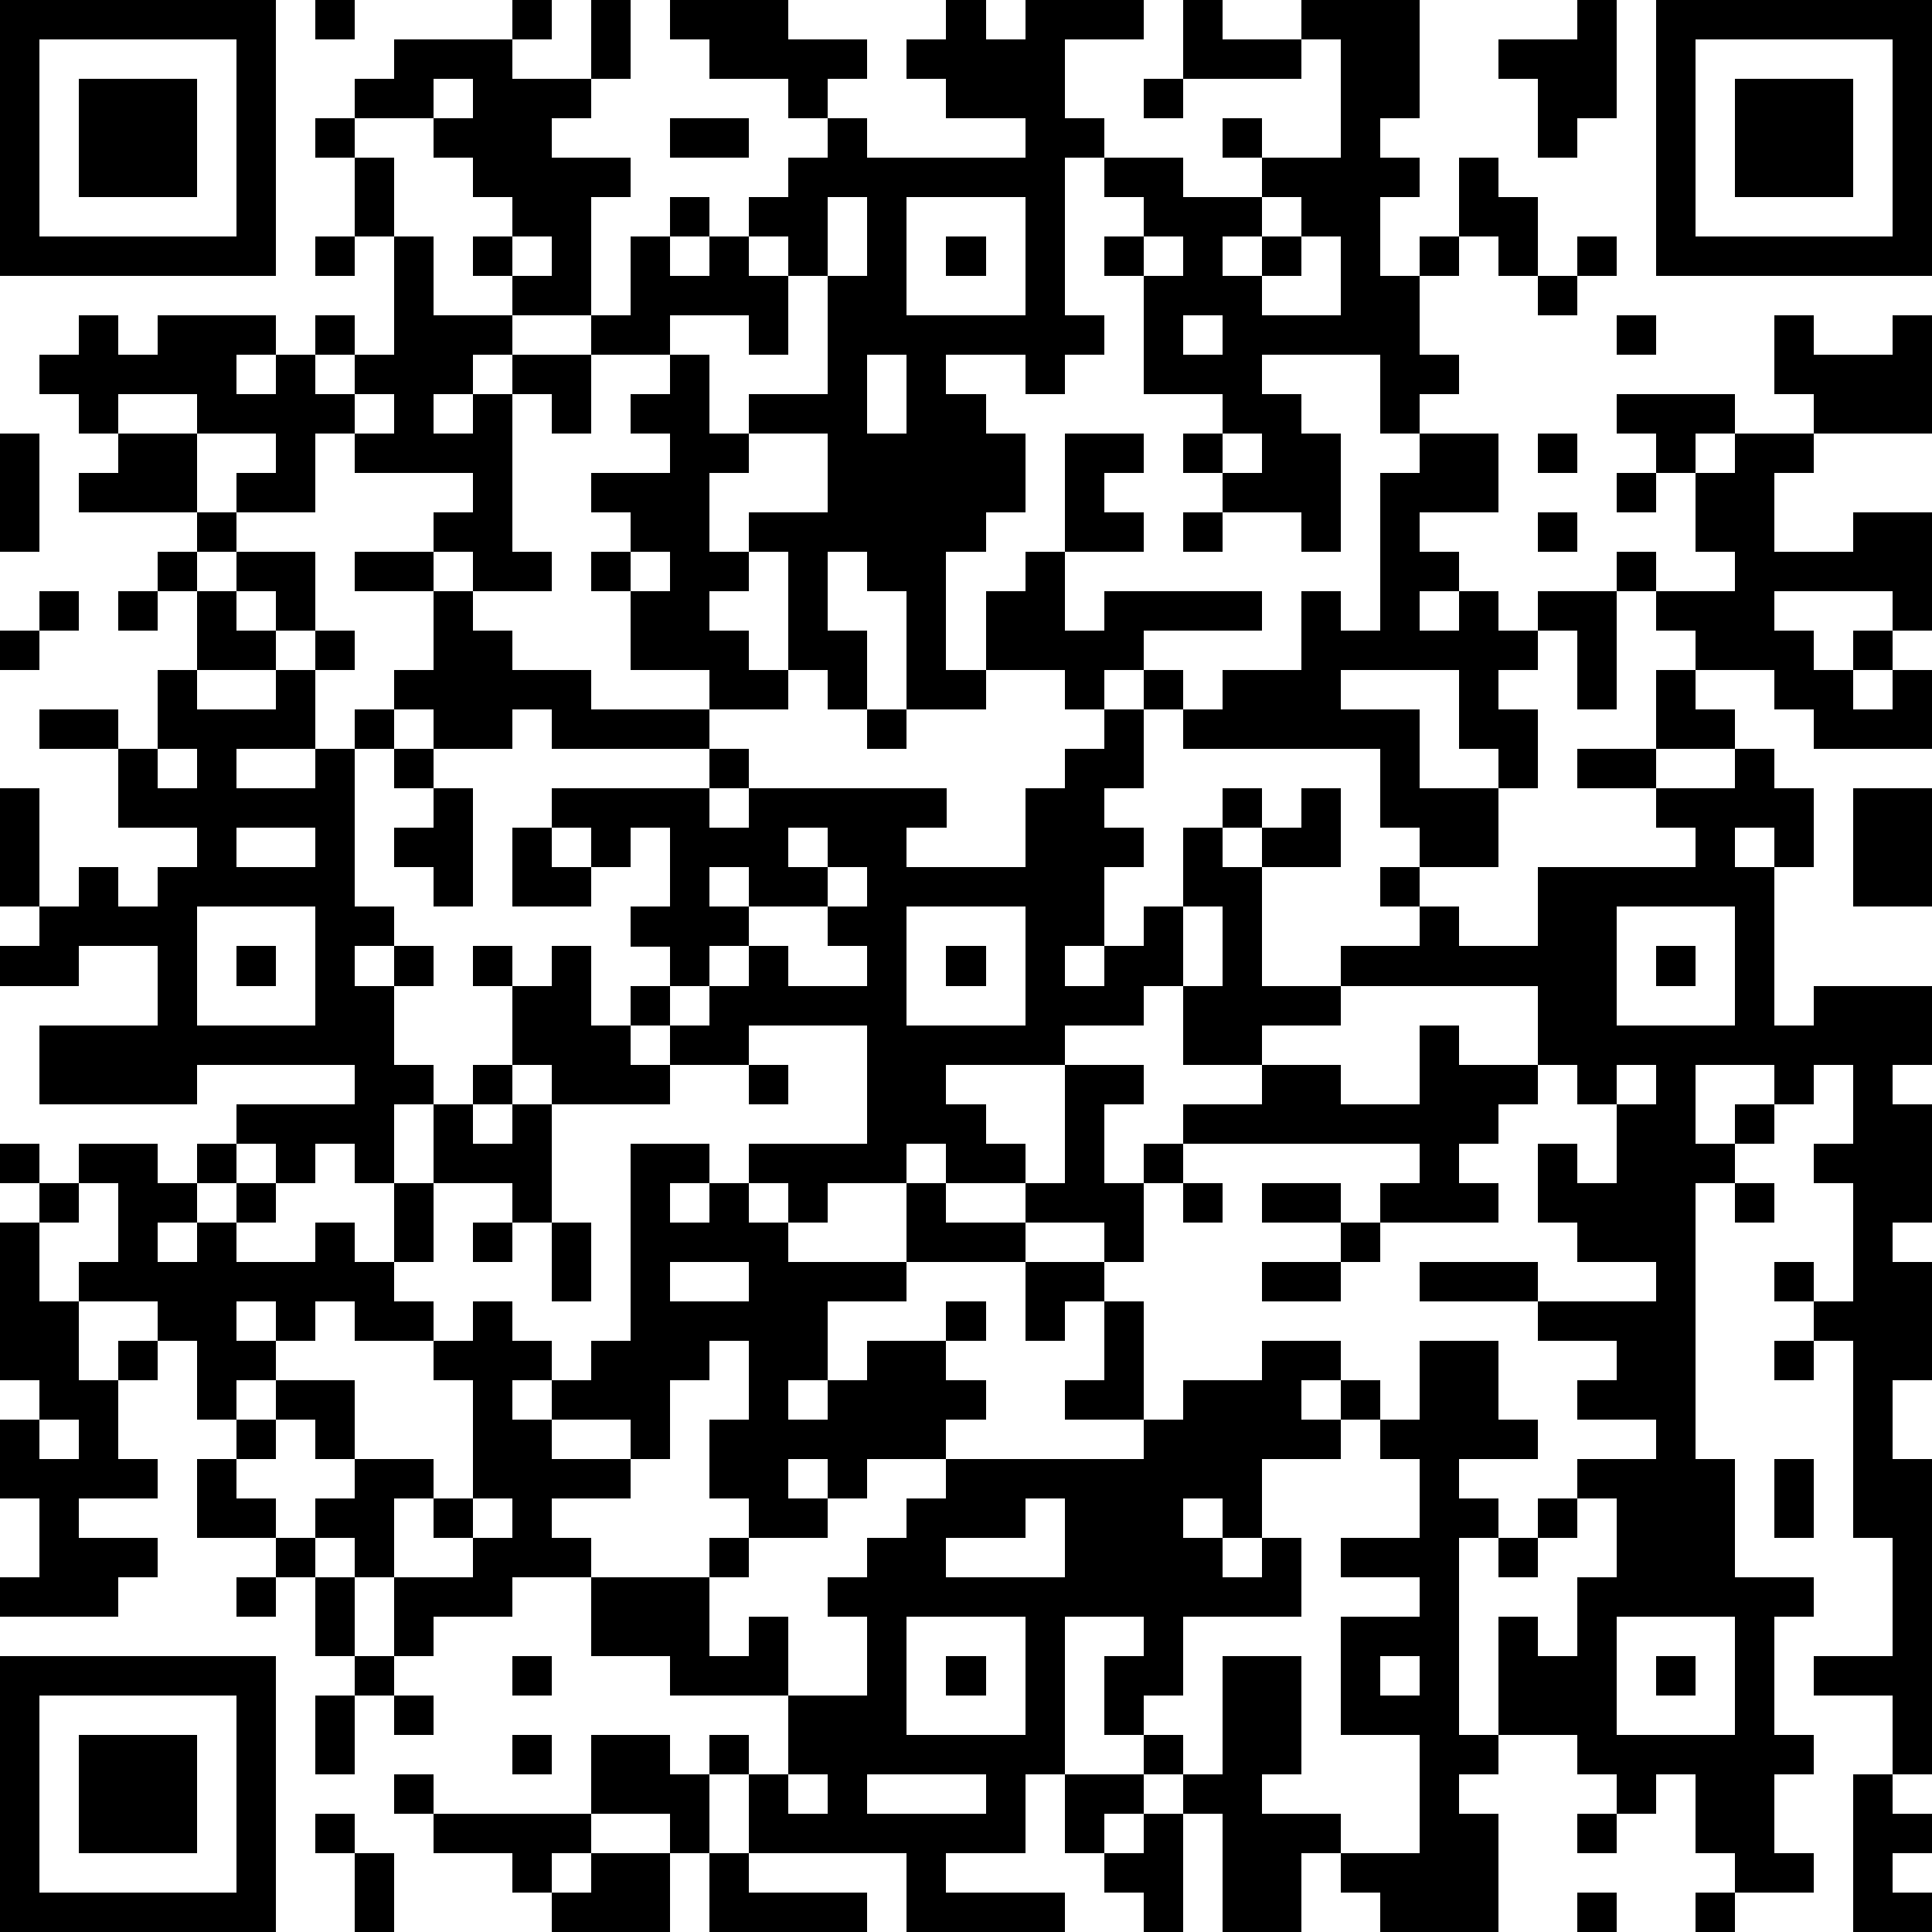
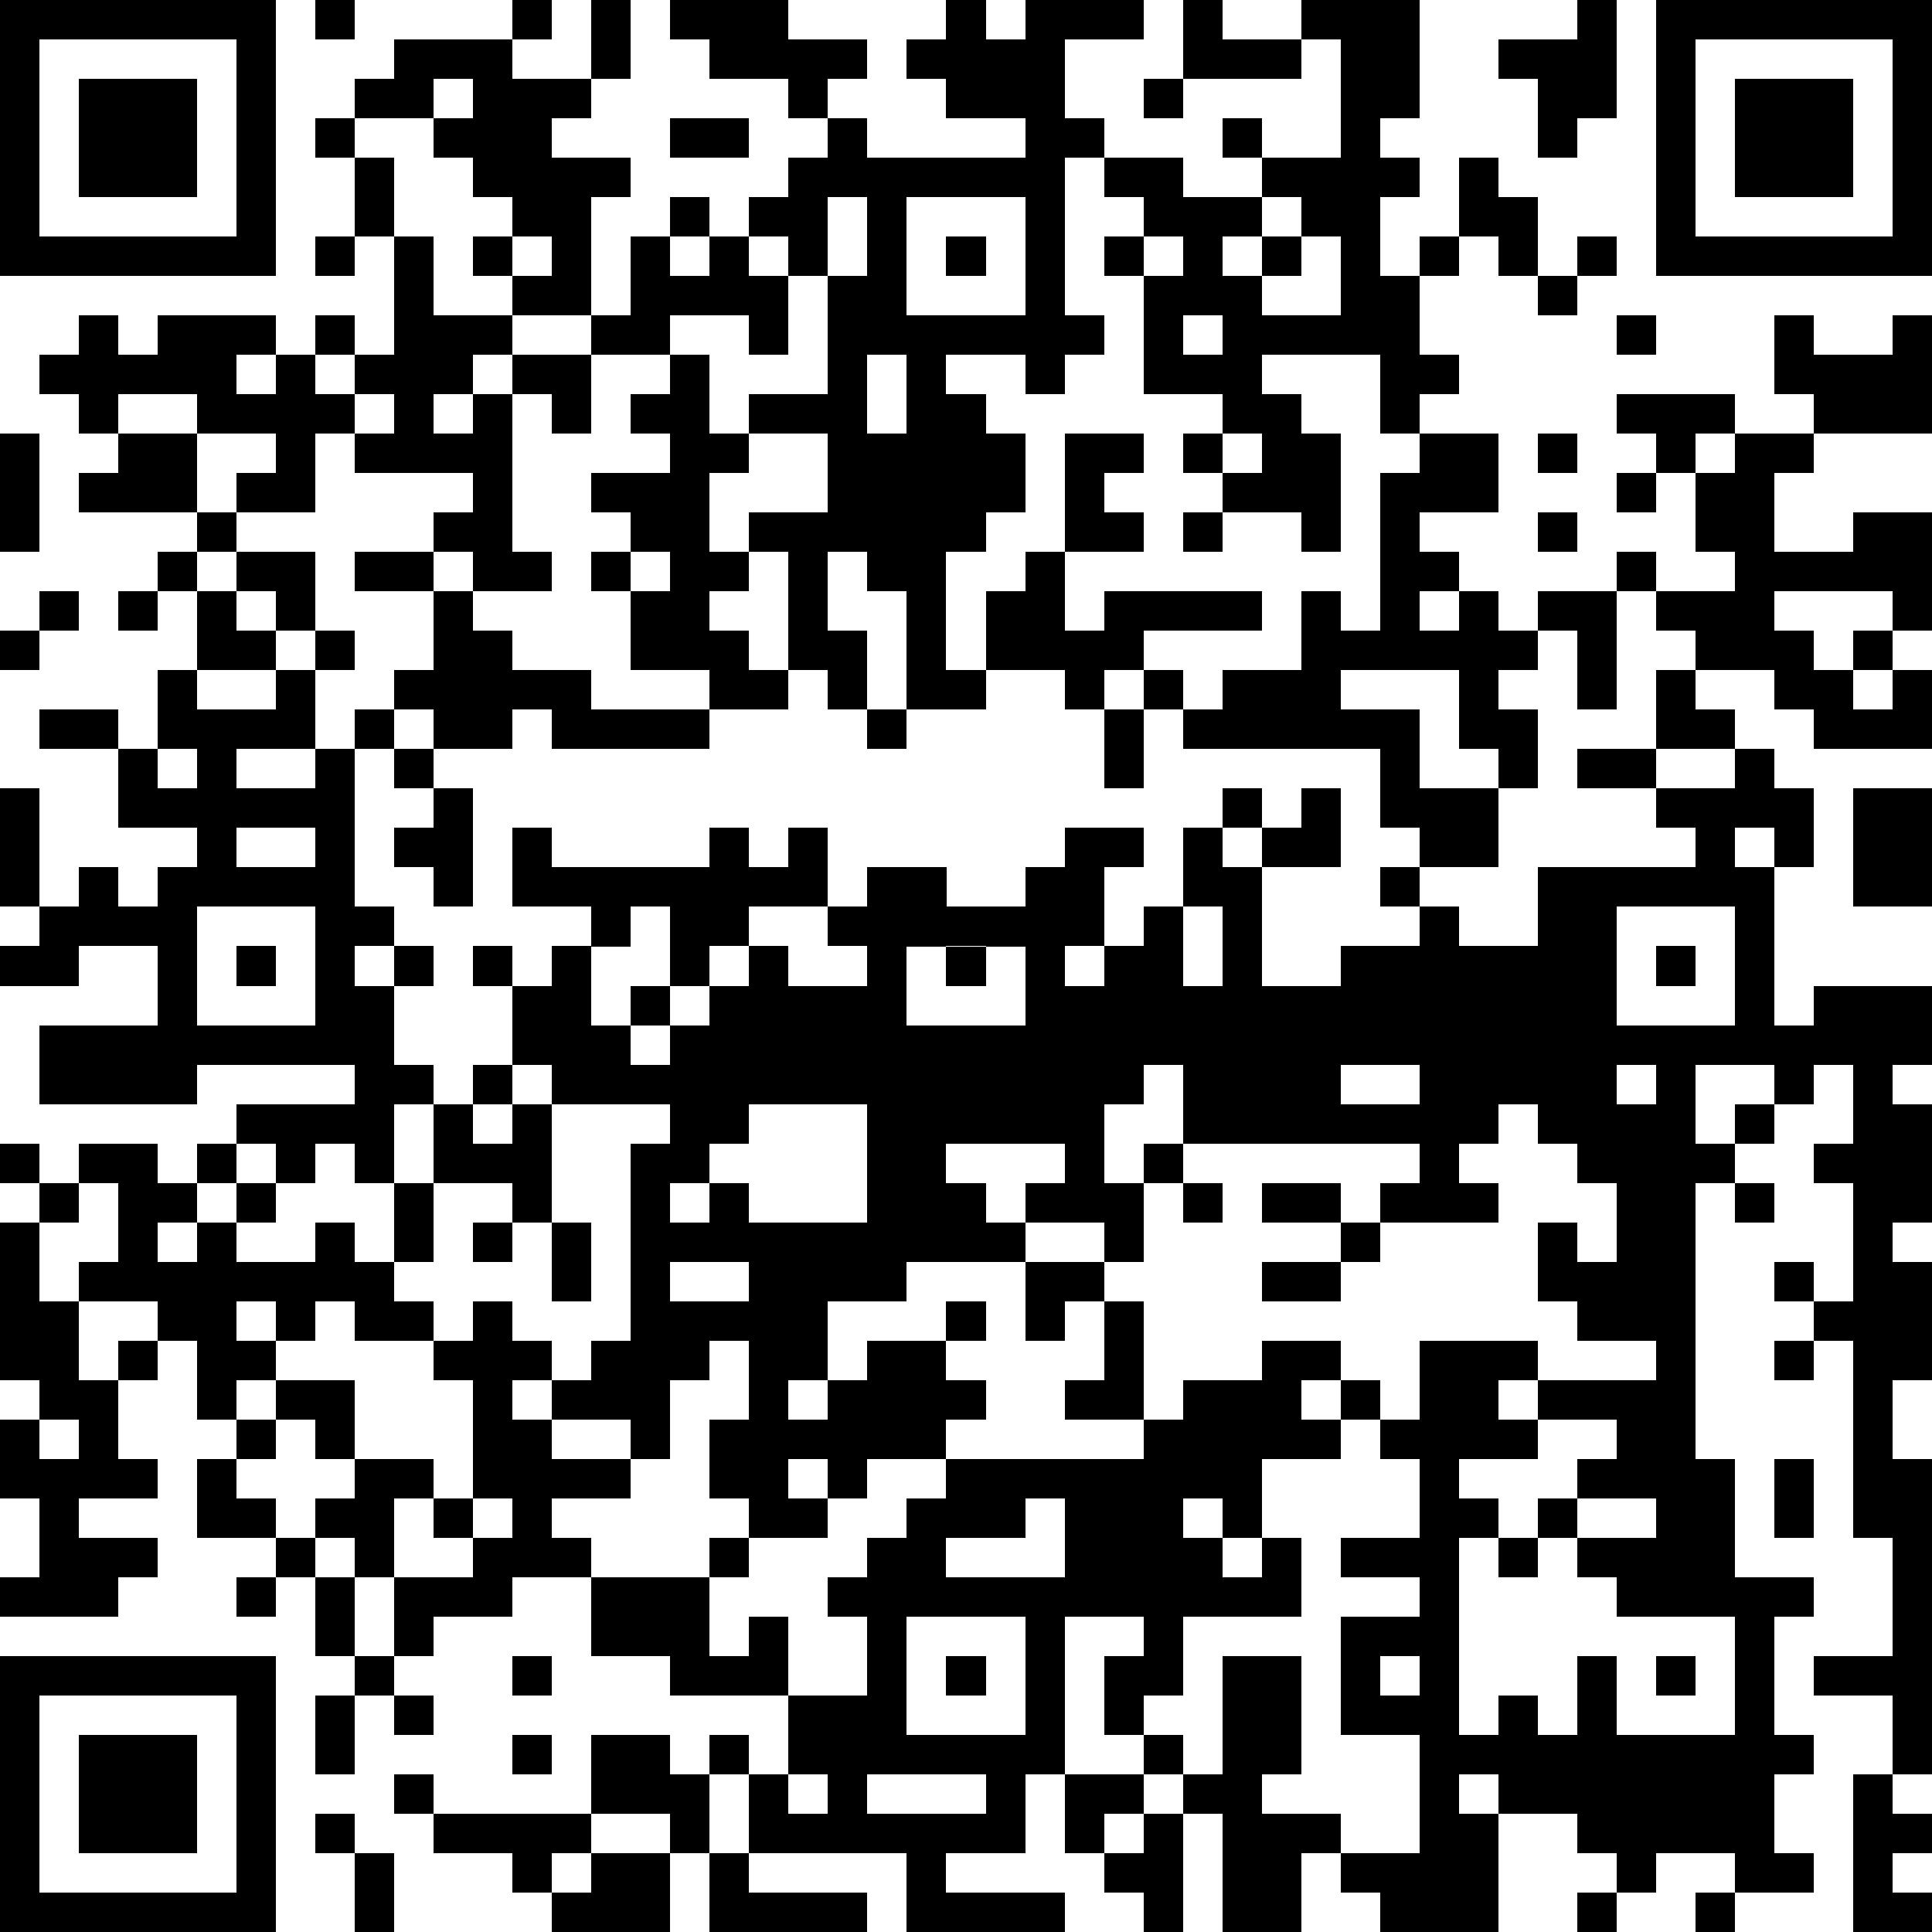
<svg xmlns="http://www.w3.org/2000/svg" version="1.1" width="196" height="196" shape-rendering="crispEdges">
-   <path d="M0 0h7v7h-7zM8 0h1v1h-1zM13 0h1v1h-1zM15 0h1v2h-1zM17 0h3v1h2v1h-1v1h-1v-1h-2v-1h-1zM24 0h1v1h1v-1h3v1h-2v2h1v1h-1v4h1v1h-1v1h-1v-1h-2v1h1v1h1v2h-1v1h-1v3h1v-2h1v-1h1v-3h2v1h-1v1h1v1h-2v2h1v-1h4v1h-3v1h-1v1h-1v-1h-2v1h-2v-3h-1v-1h-1v2h1v2h-1v-1h-1v-3h-1v-1h2v-2h-2v-1h2v-3h-1v-1h-1v-1h1v-1h1v-1h1v1h4v-1h-2v-1h-1v-1h1zM30 0h1v1h2v-1h3v3h-1v1h1v1h-1v2h1v-1h1v-2h1v1h1v2h-1v-1h-1v1h-1v2h1v1h-1v1h-1v-2h-3v1h1v1h1v3h-1v-1h-2v-1h-1v-1h1v-1h-2v-3h-1v-1h1v-1h-1v-1h2v1h2v-1h-1v-1h1v1h2v-3h-1v1h-3zM40 0h1v3h-1v1h-1v-2h-1v-1h2zM42 0h7v7h-7zM1 1v5h5v-5zM10 1h3v1h2v1h-1v1h2v1h-1v3h-2v-1h-1v-1h1v-1h-1v-1h-1v-1h-2v-1h1zM43 1v5h5v-5zM2 2h3v3h-3zM11 2v1h1v-1zM29 2h1v1h-1zM44 2h3v3h-3zM8 3h1v1h-1zM17 3h2v1h-2zM9 4h1v2h-1zM17 5h1v1h-1zM21 5v2h1v-2zM23 5v3h3v-3zM32 5v1h-1v1h1v-1h1v-1zM8 6h1v1h-1zM10 6h1v2h2v1h-1v1h-1v1h1v-1h1v-1h2v-1h1v-2h1v1h1v-1h1v1h1v2h-1v-1h-2v1h-2v2h-1v-1h-1v4h1v1h-2v-1h-1v-1h1v-1h-3v-1h-1v2h-2v-1h1v-1h-2v-1h-2v1h-1v-1h-1v-1h1v-1h1v1h1v-1h3v1h-1v1h1v-1h1v-1h1v1h-1v1h1v-1h1zM13 6v1h1v-1zM24 6h1v1h-1zM29 6v1h1v-1zM33 6v1h-1v1h2v-2zM40 6h1v1h-1zM39 7h1v1h-1zM30 8v1h1v-1zM41 8h1v1h-1zM45 8h1v1h2v-1h1v3h-3v-1h-1zM17 9h1v2h1v1h-1v2h1v1h-1v1h1v1h1v1h-2v-1h-2v-2h-1v-1h1v-1h-1v-1h2v-1h-1v-1h1zM22 9v2h1v-2zM9 10v1h1v-1zM41 10h3v1h-1v1h-1v-1h-1zM0 11h1v3h-1zM3 11h2v2h-3v-1h1zM31 11v1h1v-1zM36 11h2v2h-2v1h1v1h-1v1h1v-1h1v1h1v-1h2v-1h1v1h-1v3h-1v-2h-1v1h-1v1h1v2h-1v-1h-1v-2h-3v1h2v2h2v2h-2v-1h-1v-2h-5v-1h-1v-1h1v1h1v-1h2v-2h1v1h1v-4h1zM39 11h1v1h-1zM44 11h2v1h-1v2h2v-1h2v3h-1v-1h-3v1h1v1h1v-1h1v1h-1v1h1v-1h1v2h-3v-1h-1v-1h-2v-1h-1v-1h2v-1h-1v-2h1zM41 12h1v1h-1zM5 13h1v1h-1zM30 13h1v1h-1zM39 13h1v1h-1zM4 14h1v1h-1zM6 14h2v2h-1v-1h-1zM9 14h2v1h-2zM16 14v1h1v-1zM1 15h1v1h-1zM3 15h1v1h-1zM5 15h1v1h1v1h-2zM11 15h1v1h1v1h2v1h3v1h-4v-1h-1v1h-2v-1h-1v-1h1zM0 16h1v1h-1zM8 16h1v1h-1zM4 17h1v1h2v-1h1v2h-2v1h2v-1h1v-1h1v1h-1v4h1v1h-1v1h1v-1h1v1h-1v2h1v1h-1v2h-1v-1h-1v1h-1v-1h-1v-1h3v-1h-4v1h-4v-2h3v-2h-2v1h-2v-1h1v-1h-1v-3h1v3h1v-1h1v1h1v-1h1v-1h-2v-2h-2v-1h2v1h1zM42 17h1v1h1v1h-2zM22 18h1v1h-1zM28 18h1v2h-1v1h1v1h-1v2h-1v1h1v-1h1v-1h1v-2h1v-1h1v1h-1v1h1v-1h1v-1h1v2h-2v3h2v-1h2v-1h-1v-1h1v1h1v1h2v-2h4v-1h-1v-1h-2v-1h2v1h2v-1h1v1h1v2h-1v-1h-1v1h1v4h1v-1h3v2h-1v1h1v3h-1v1h1v3h-1v2h1v8h-1v-2h-2v-1h2v-3h-1v-5h-1v-1h-1v-1h1v1h1v-3h-1v-1h1v-2h-1v1h-1v-1h-2v2h1v-1h1v1h-1v1h-1v7h1v3h2v1h-1v3h1v1h-1v2h1v1h-2v-1h-1v-2h-1v1h-1v-1h-1v-1h-2v-3h1v1h1v-2h1v-2h-1v-1h2v-1h-2v-1h1v-1h-2v-1h-3v-1h3v1h3v-1h-2v-1h-1v-2h1v1h1v-2h-1v-1h-1v-2h-5v1h-2v1h-2v-2h-1v1h-2v1h-3v1h1v1h1v1h-2v-1h-1v1h-2v1h-1v-1h-1v-1h3v-3h-3v1h-2v-1h-1v-1h1v-1h-1v-1h1v-2h-1v1h-1v-1h-1v-1h4v-1h1v1h-1v1h1v-1h5v1h-1v1h3v-2h1v-1h1zM4 19v1h1v-1zM10 19h1v1h-1zM11 20h1v3h-1v-1h-1v-1h1zM47 20h2v3h-2zM6 21v1h2v-1zM13 21h1v1h1v1h-2zM20 21v1h1v-1zM18 22v1h1v-1zM21 22v1h-2v1h-1v1h-1v1h1v-1h1v-1h1v1h2v-1h-1v-1h1v-1zM5 23v3h3v-3zM23 23v3h3v-3zM30 23v2h1v-2zM41 23v3h3v-3zM6 24h1v1h-1zM12 24h1v1h-1zM14 24h1v2h1v1h1v1h-3v-1h-1v-2h1zM24 24h1v1h-1zM42 24h1v1h-1zM36 26h1v1h2v1h-1v1h-1v1h1v1h-3v-1h1v-1h-6v-1h2v-1h2v1h2zM12 27h1v1h-1zM19 27h1v1h-1zM27 27h2v1h-1v2h1v-1h1v1h-1v2h-1v-1h-2v-1h1zM41 27v1h1v-1zM11 28h1v1h1v-1h1v3h-1v-1h-2zM0 29h1v1h-1zM2 29h2v1h1v-1h1v1h-1v1h-1v1h1v-1h1v-1h1v1h-1v1h2v-1h1v1h1v-2h1v2h-1v1h1v1h-2v-1h-1v1h-1v-1h-1v1h1v1h-1v1h-1v-2h-1v-1h-2v-1h1v-2h-1zM16 29h2v1h-1v1h1v-1h1v1h1v1h3v-2h1v1h2v1h-3v1h-2v2h-1v1h1v-1h1v-1h2v-1h1v1h-1v1h1v1h-1v1h-2v1h-1v-1h-1v1h1v1h-2v-1h-1v-2h1v-2h-1v1h-1v2h-1v-1h-2v-1h-1v1h1v1h2v1h-2v1h1v1h-2v1h-2v1h-1v-2h-1v-1h-1v-1h1v-1h-1v-1h-1v-1h2v2h2v1h-1v2h2v-1h-1v-1h1v-3h-1v-1h1v-1h1v1h1v1h1v-1h1zM1 30h1v1h-1zM30 30h1v1h-1zM32 30h2v1h-2zM44 30h1v1h-1zM0 31h1v2h1v2h1v-1h1v1h-1v2h1v1h-2v1h2v1h-1v1h-3v-1h1v-2h-1v-2h1v-1h-1zM12 31h1v1h-1zM14 31h1v2h-1zM34 31h1v1h-1zM17 32v1h2v-1zM26 32h2v1h-1v1h-1zM32 32h2v1h-2zM28 33h1v3h-2v-1h1zM32 34h2v1h-1v1h1v-1h1v1h-1v1h-2v2h-1v-1h-1v1h1v1h1v-1h1v2h-3v2h-1v1h-1v-2h1v-1h-2v4h-1v2h-2v1h3v1h-4v-2h-4v-2h-1v-1h1v1h1v-2h-3v-1h-2v-2h3v-1h1v1h-1v2h1v-1h1v2h2v-2h-1v-1h1v-1h1v-1h1v-1h5v-1h1v-1h2zM36 34h2v2h1v1h-2v1h1v1h-1v5h1v1h-1v1h1v3h-3v-1h-1v-1h-1v2h-2v-3h-1v-1h-1v-1h1v1h1v-3h2v3h-1v1h2v1h2v-3h-2v-3h2v-1h-2v-1h2v-2h-1v-1h1zM45 34h1v1h-1zM1 36v1h1v-1zM6 36h1v1h-1zM5 37h1v1h1v1h-2zM45 37h1v2h-1zM12 38v1h1v-1zM26 38v1h-2v1h3v-2zM39 38h1v1h-1zM7 39h1v1h-1zM38 39h1v1h-1zM6 40h1v1h-1zM8 40h1v2h-1zM23 41v3h3v-3zM41 41v3h3v-3zM0 42h7v7h-7zM9 42h1v1h-1zM13 42h1v1h-1zM24 42h1v1h-1zM35 42v1h1v-1zM42 42h1v1h-1zM1 43v5h5v-5zM8 43h1v2h-1zM10 43h1v1h-1zM2 44h3v3h-3zM13 44h1v1h-1zM15 44h2v1h1v2h-1v-1h-2zM10 45h1v1h-1zM20 45v1h1v-1zM22 45v1h3v-1zM27 45h2v1h-1v1h-1zM47 45h1v1h1v1h-1v1h1v1h-2zM8 46h1v1h-1zM11 46h4v1h-1v1h-1v-1h-2zM29 46h1v3h-1v-1h-1v-1h1zM40 46h1v1h-1zM9 47h1v2h-1zM15 47h2v2h-3v-1h1zM18 47h1v1h3v1h-4zM40 48h1v1h-1zM43 48h1v1h-1z" style="fill:#000" transform="translate(0,0) scale(4)" />
+   <path d="M0 0h7v7h-7zM8 0h1v1h-1zM13 0h1v1h-1zM15 0h1v2h-1zM17 0h3v1h2v1h-1v1h-1v-1h-2v-1h-1zM24 0h1v1h1v-1h3v1h-2v2h1v1h-1v4h1v1h-1v1h-1v-1h-2v1h1v1h1v2h-1v1h-1v3h1v-2h1v-1h1v-3h2v1h-1v1h1v1h-2v2h1v-1h4v1h-3v1h-1v1h-1v-1h-2v1h-2v-3h-1v-1h-1v2h1v2h-1v-1h-1v-3h-1v-1h2v-2h-2v-1h2v-3h-1v-1h-1v-1h1v-1h1v-1h1v1h4v-1h-2v-1h-1v-1h1zM30 0h1v1h2v-1h3v3h-1v1h1v1h-1v2h1v-1h1v-2h1v1h1v2h-1v-1h-1v1h-1v2h1v1h-1v1h-1v-2h-3v1h1v1h1v3h-1v-1h-2v-1h-1v-1h1v-1h-2v-3h-1v-1h1v-1h-1v-1h2v1h2v-1h-1v-1h1v1h2v-3h-1v1h-3zM40 0h1v3h-1v1h-1v-2h-1v-1h2zM42 0h7v7h-7zM1 1v5h5v-5zM10 1h3v1h2v1h-1v1h2v1h-1v3h-2v-1h-1v-1h1v-1h-1v-1h-1v-1h-2v-1h1zM43 1v5h5v-5zM2 2h3v3h-3zM11 2v1h1v-1zM29 2h1v1h-1zM44 2h3v3h-3zM8 3h1v1h-1zM17 3h2v1h-2zM9 4h1v2h-1zM17 5h1v1h-1zM21 5v2h1v-2zM23 5v3h3v-3zM32 5v1h-1v1h1v-1h1v-1zM8 6h1v1h-1zM10 6h1v2h2v1h-1v1h-1v1h1v-1h1v-1h2v-1h1v-2h1v1h1v-1h1v1h1v2h-1v-1h-2v1h-2v2h-1v-1h-1v4h1v1h-2v-1h-1v-1h1v-1h-3v-1h-1v2h-2v-1h1v-1h-2v-1h-2v1h-1v-1h-1v-1h1v-1h1v1h1v-1h3v1h-1v1h1v-1h1v-1h1v1h-1v1h1v-1h1zM13 6v1h1v-1zM24 6h1v1h-1zM29 6v1h1v-1zM33 6v1h-1v1h2v-2zM40 6h1v1h-1zM39 7h1v1h-1zM30 8v1h1v-1zM41 8h1v1h-1zM45 8h1v1h2v-1h1v3h-3v-1h-1zM17 9h1v2h1v1h-1v2h1v1h-1v1h1v1h1v1h-2v-1h-2v-2h-1v-1h1v-1h-1v-1h2v-1h-1v-1h1zM22 9v2h1v-2zM9 10v1h1v-1zM41 10h3v1h-1v1h-1v-1h-1zM0 11h1v3h-1zM3 11h2v2h-3v-1h1zM31 11v1h1v-1zM36 11h2v2h-2v1h1v1h-1v1h1v-1h1v1h1v-1h2v-1h1v1h-1v3h-1v-2h-1v1h-1v1h1v2h-1v-1h-1v-2h-3v1h2v2h2v2h-2v-1h-1v-2h-5v-1h-1v-1h1v1h1v-1h2v-2h1v1h1v-4h1zM39 11h1v1h-1zM44 11h2v1h-1v2h2v-1h2v3h-1v-1h-3v1h1v1h1v-1h1v1h-1v1h1v-1h1v2h-3v-1h-1v-1h-2v-1h-1v-1h2v-1h-1v-2h1zM41 12h1v1h-1zM5 13h1v1h-1zM30 13h1v1h-1zM39 13h1v1h-1zM4 14h1v1h-1zM6 14h2v2h-1v-1h-1zM9 14h2v1h-2zM16 14v1h1v-1zM1 15h1v1h-1zM3 15h1v1h-1zM5 15h1v1h1v1h-2zM11 15h1v1h1v1h2v1h3v1h-4v-1h-1v1h-2v-1h-1v-1h1zM0 16h1v1h-1zM8 16h1v1h-1zM4 17h1v1h2v-1h1v2h-2v1h2v-1h1v-1h1v1h-1v4h1v1h-1v1h1v-1h1v1h-1v2h1v1h-1v2h-1v-1h-1v1h-1v-1h-1v-1h3v-1h-4v1h-4v-2h3v-2h-2v1h-2v-1h1v-1h-1v-3h1v3h1v-1h1v1h1v-1h1v-1h-2v-2h-2v-1h2v1h1zM42 17h1v1h1v1h-2zM22 18h1v1h-1zM28 18h1v2h-1v1h1v1h-1v2h-1v1h1v-1h1v-1h1v-2h1v-1h1v1h-1v1h1v-1h1v-1h1v2h-2v3h2v-1h2v-1h-1v-1h1v1h1v1h2v-2h4v-1h-1v-1h-2v-1h2v1h2v-1h1v1h1v2h-1v-1h-1v1h1v4h1v-1h3v2h-1v1h1v3h-1v1h1v3h-1v2h1v8h-1v-2h-2v-1h2v-3h-1v-5h-1v-1h-1v-1h1v1h1v-3h-1v-1h1v-2h-1v1h-1v-1h-2v2h1v-1h1v1h-1v1h-1v7h1v3h2v1h-1v3h1v1h-1v2h1v1h-2v-1h-1h-1v1h-1v-1h-1v-1h-2v-3h1v1h1v-2h1v-2h-1v-1h2v-1h-2v-1h1v-1h-2v-1h-3v-1h3v1h3v-1h-2v-1h-1v-2h1v1h1v-2h-1v-1h-1v-2h-5v1h-2v1h-2v-2h-1v1h-2v1h-3v1h1v1h1v1h-2v-1h-1v1h-2v1h-1v-1h-1v-1h3v-3h-3v1h-2v-1h-1v-1h1v-1h-1v-1h1v-2h-1v1h-1v-1h-1v-1h4v-1h1v1h-1v1h1v-1h5v1h-1v1h3v-2h1v-1h1zM4 19v1h1v-1zM10 19h1v1h-1zM11 20h1v3h-1v-1h-1v-1h1zM47 20h2v3h-2zM6 21v1h2v-1zM13 21h1v1h1v1h-2zM20 21v1h1v-1zM18 22v1h1v-1zM21 22v1h-2v1h-1v1h-1v1h1v-1h1v-1h1v1h2v-1h-1v-1h1v-1zM5 23v3h3v-3zM23 23v3h3v-3zM30 23v2h1v-2zM41 23v3h3v-3zM6 24h1v1h-1zM12 24h1v1h-1zM14 24h1v2h1v1h1v1h-3v-1h-1v-2h1zM24 24h1v1h-1zM42 24h1v1h-1zM36 26h1v1h2v1h-1v1h-1v1h1v1h-3v-1h1v-1h-6v-1h2v-1h2v1h2zM12 27h1v1h-1zM19 27h1v1h-1zM27 27h2v1h-1v2h1v-1h1v1h-1v2h-1v-1h-2v-1h1zM41 27v1h1v-1zM11 28h1v1h1v-1h1v3h-1v-1h-2zM0 29h1v1h-1zM2 29h2v1h1v-1h1v1h-1v1h-1v1h1v-1h1v-1h1v1h-1v1h2v-1h1v1h1v-2h1v2h-1v1h1v1h-2v-1h-1v1h-1v-1h-1v1h1v1h-1v1h-1v-2h-1v-1h-2v-1h1v-2h-1zM16 29h2v1h-1v1h1v-1h1v1h1v1h3v-2h1v1h2v1h-3v1h-2v2h-1v1h1v-1h1v-1h2v-1h1v1h-1v1h1v1h-1v1h-2v1h-1v-1h-1v1h1v1h-2v-1h-1v-2h1v-2h-1v1h-1v2h-1v-1h-2v-1h-1v1h1v1h2v1h-2v1h1v1h-2v1h-2v1h-1v-2h-1v-1h-1v-1h1v-1h-1v-1h-1v-1h2v2h2v1h-1v2h2v-1h-1v-1h1v-3h-1v-1h1v-1h1v1h1v1h1v-1h1zM1 30h1v1h-1zM30 30h1v1h-1zM32 30h2v1h-2zM44 30h1v1h-1zM0 31h1v2h1v2h1v-1h1v1h-1v2h1v1h-2v1h2v1h-1v1h-3v-1h1v-2h-1v-2h1v-1h-1zM12 31h1v1h-1zM14 31h1v2h-1zM34 31h1v1h-1zM17 32v1h2v-1zM26 32h2v1h-1v1h-1zM32 32h2v1h-2zM28 33h1v3h-2v-1h1zM32 34h2v1h-1v1h1v-1h1v1h-1v1h-2v2h-1v-1h-1v1h1v1h1v-1h1v2h-3v2h-1v1h-1v-2h1v-1h-2v4h-1v2h-2v1h3v1h-4v-2h-4v-2h-1v-1h1v1h1v-2h-3v-1h-2v-2h3v-1h1v1h-1v2h1v-1h1v2h2v-2h-1v-1h1v-1h1v-1h1v-1h5v-1h1v-1h2zM36 34h2v2h1v1h-2v1h1v1h-1v5h1v1h-1v1h1v3h-3v-1h-1v-1h-1v2h-2v-3h-1v-1h-1v-1h1v1h1v-3h2v3h-1v1h2v1h2v-3h-2v-3h2v-1h-2v-1h2v-2h-1v-1h1zM45 34h1v1h-1zM1 36v1h1v-1zM6 36h1v1h-1zM5 37h1v1h1v1h-2zM45 37h1v2h-1zM12 38v1h1v-1zM26 38v1h-2v1h3v-2zM39 38h1v1h-1zM7 39h1v1h-1zM38 39h1v1h-1zM6 40h1v1h-1zM8 40h1v2h-1zM23 41v3h3v-3zM41 41v3h3v-3zM0 42h7v7h-7zM9 42h1v1h-1zM13 42h1v1h-1zM24 42h1v1h-1zM35 42v1h1v-1zM42 42h1v1h-1zM1 43v5h5v-5zM8 43h1v2h-1zM10 43h1v1h-1zM2 44h3v3h-3zM13 44h1v1h-1zM15 44h2v1h1v2h-1v-1h-2zM10 45h1v1h-1zM20 45v1h1v-1zM22 45v1h3v-1zM27 45h2v1h-1v1h-1zM47 45h1v1h1v1h-1v1h1v1h-2zM8 46h1v1h-1zM11 46h4v1h-1v1h-1v-1h-2zM29 46h1v3h-1v-1h-1v-1h1zM40 46h1v1h-1zM9 47h1v2h-1zM15 47h2v2h-3v-1h1zM18 47h1v1h3v1h-4zM40 48h1v1h-1zM43 48h1v1h-1z" style="fill:#000" transform="translate(0,0) scale(4)" />
</svg>